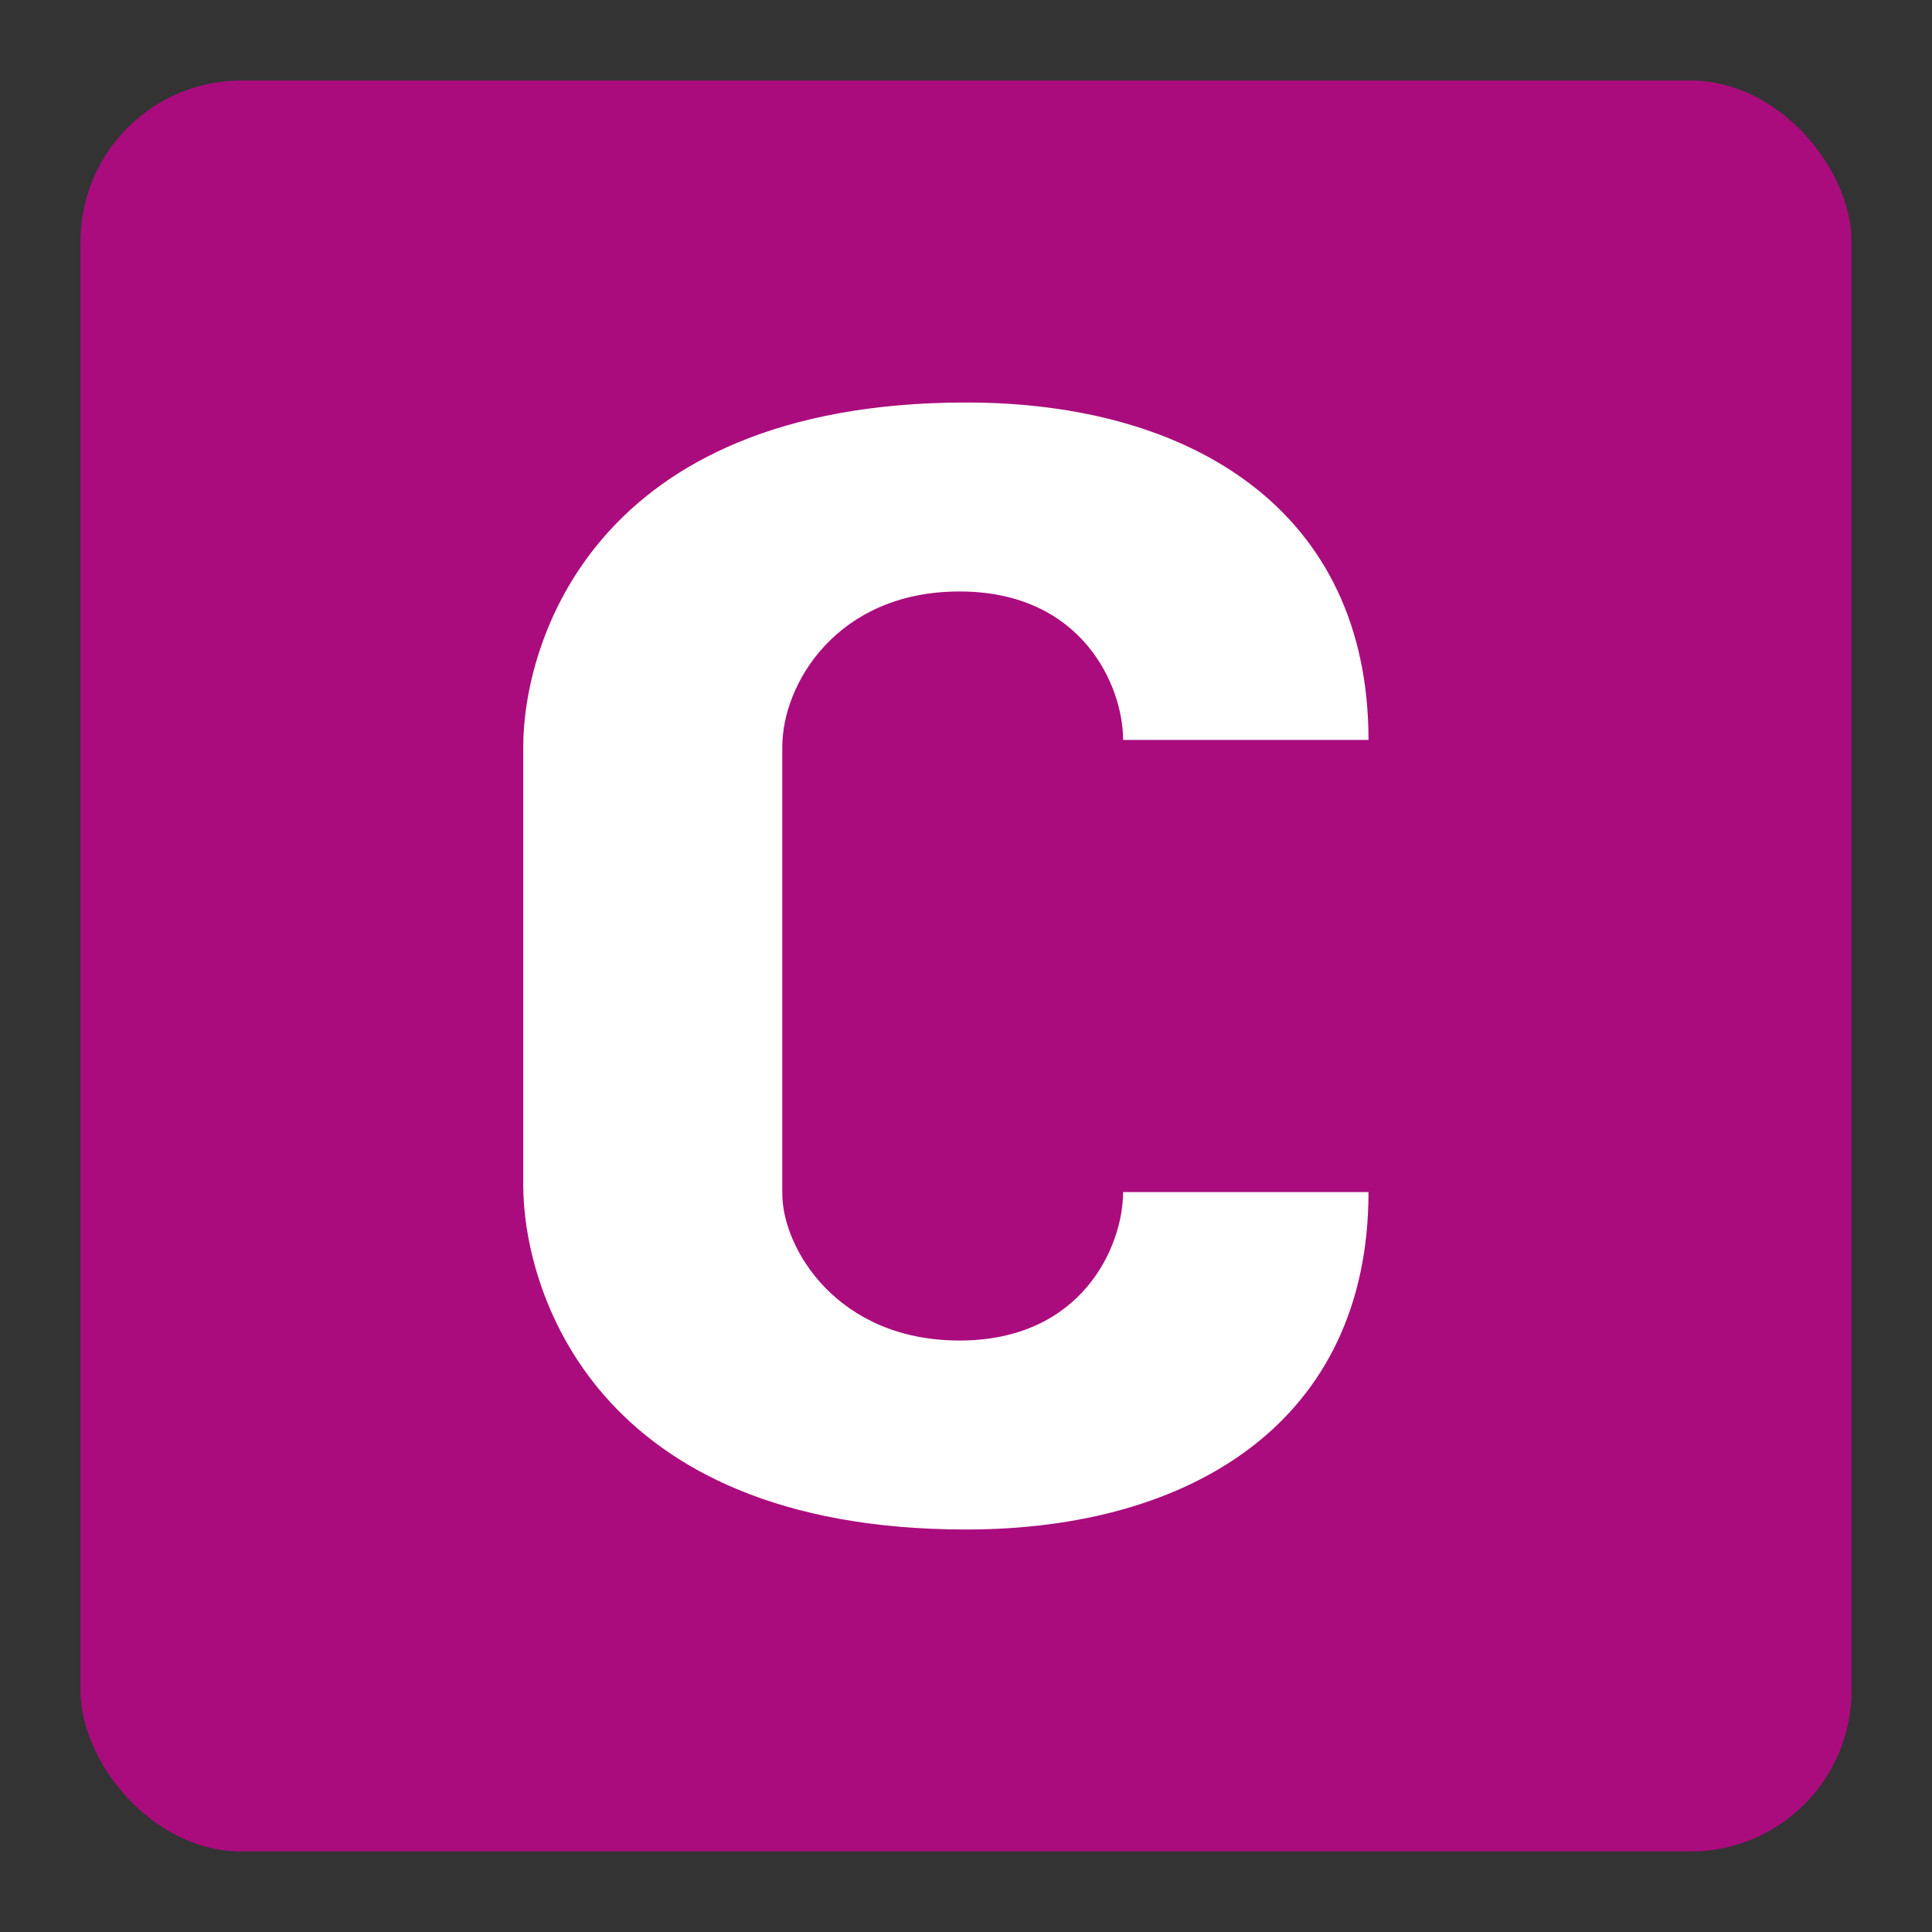
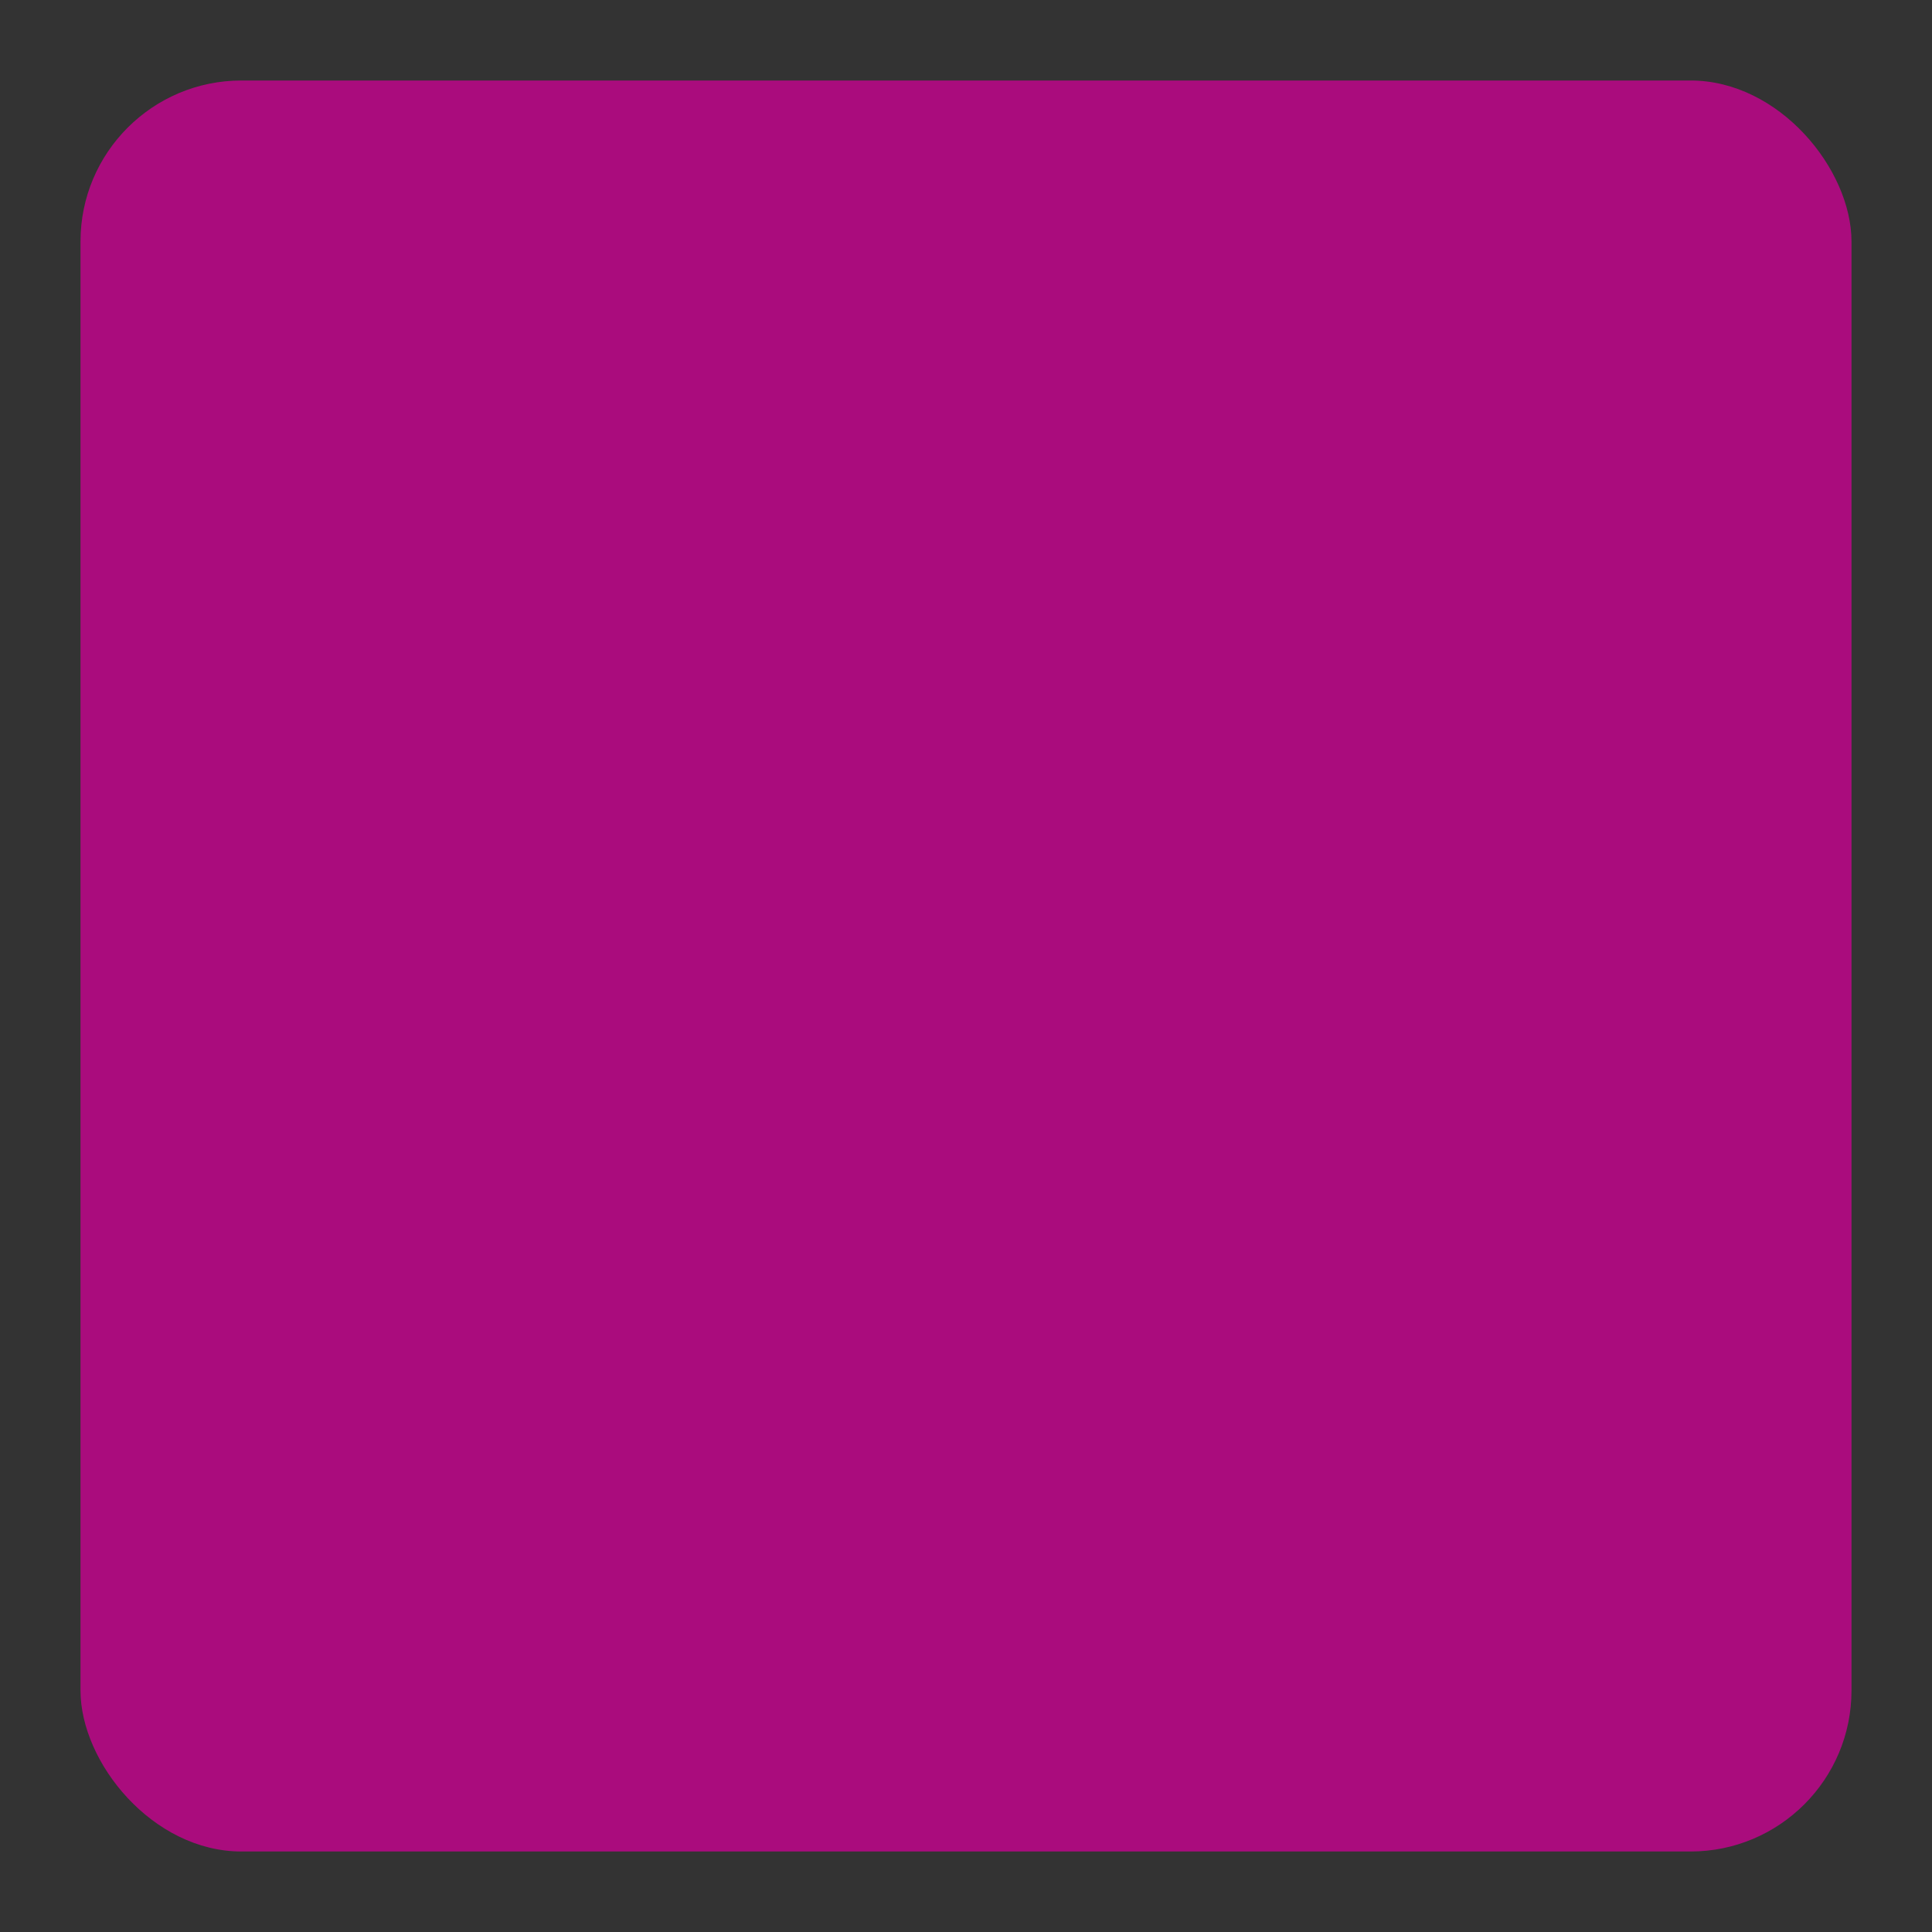
<svg xmlns="http://www.w3.org/2000/svg" width="48" height="48" viewBox="0 0 48 48" fill="none">
  <rect x="0" y="0" width="48" height="48" fill="#333333" stroke="none" />
  <rect x="2" y="2" width="44" height="44" rx="4" fill="#AA0C7D" />
-   <path d="M27.903 18.383H34C34 12.683 29.597 10 24.008 10C14.694 10 13 16.036 13 18.551V29.449C13 31.964 14.694 38 24.008 38C29.597 38 34 35.317 34 29.617H27.903C27.903 30.958 26.887 33.305 23.839 33.305C20.79 33.305 19.436 31 19.436 29.659V18.551C19.436 17 20.79 14.695 23.839 14.695C26.887 14.695 27.903 17.042 27.903 18.383Z" fill="white" />
</svg>